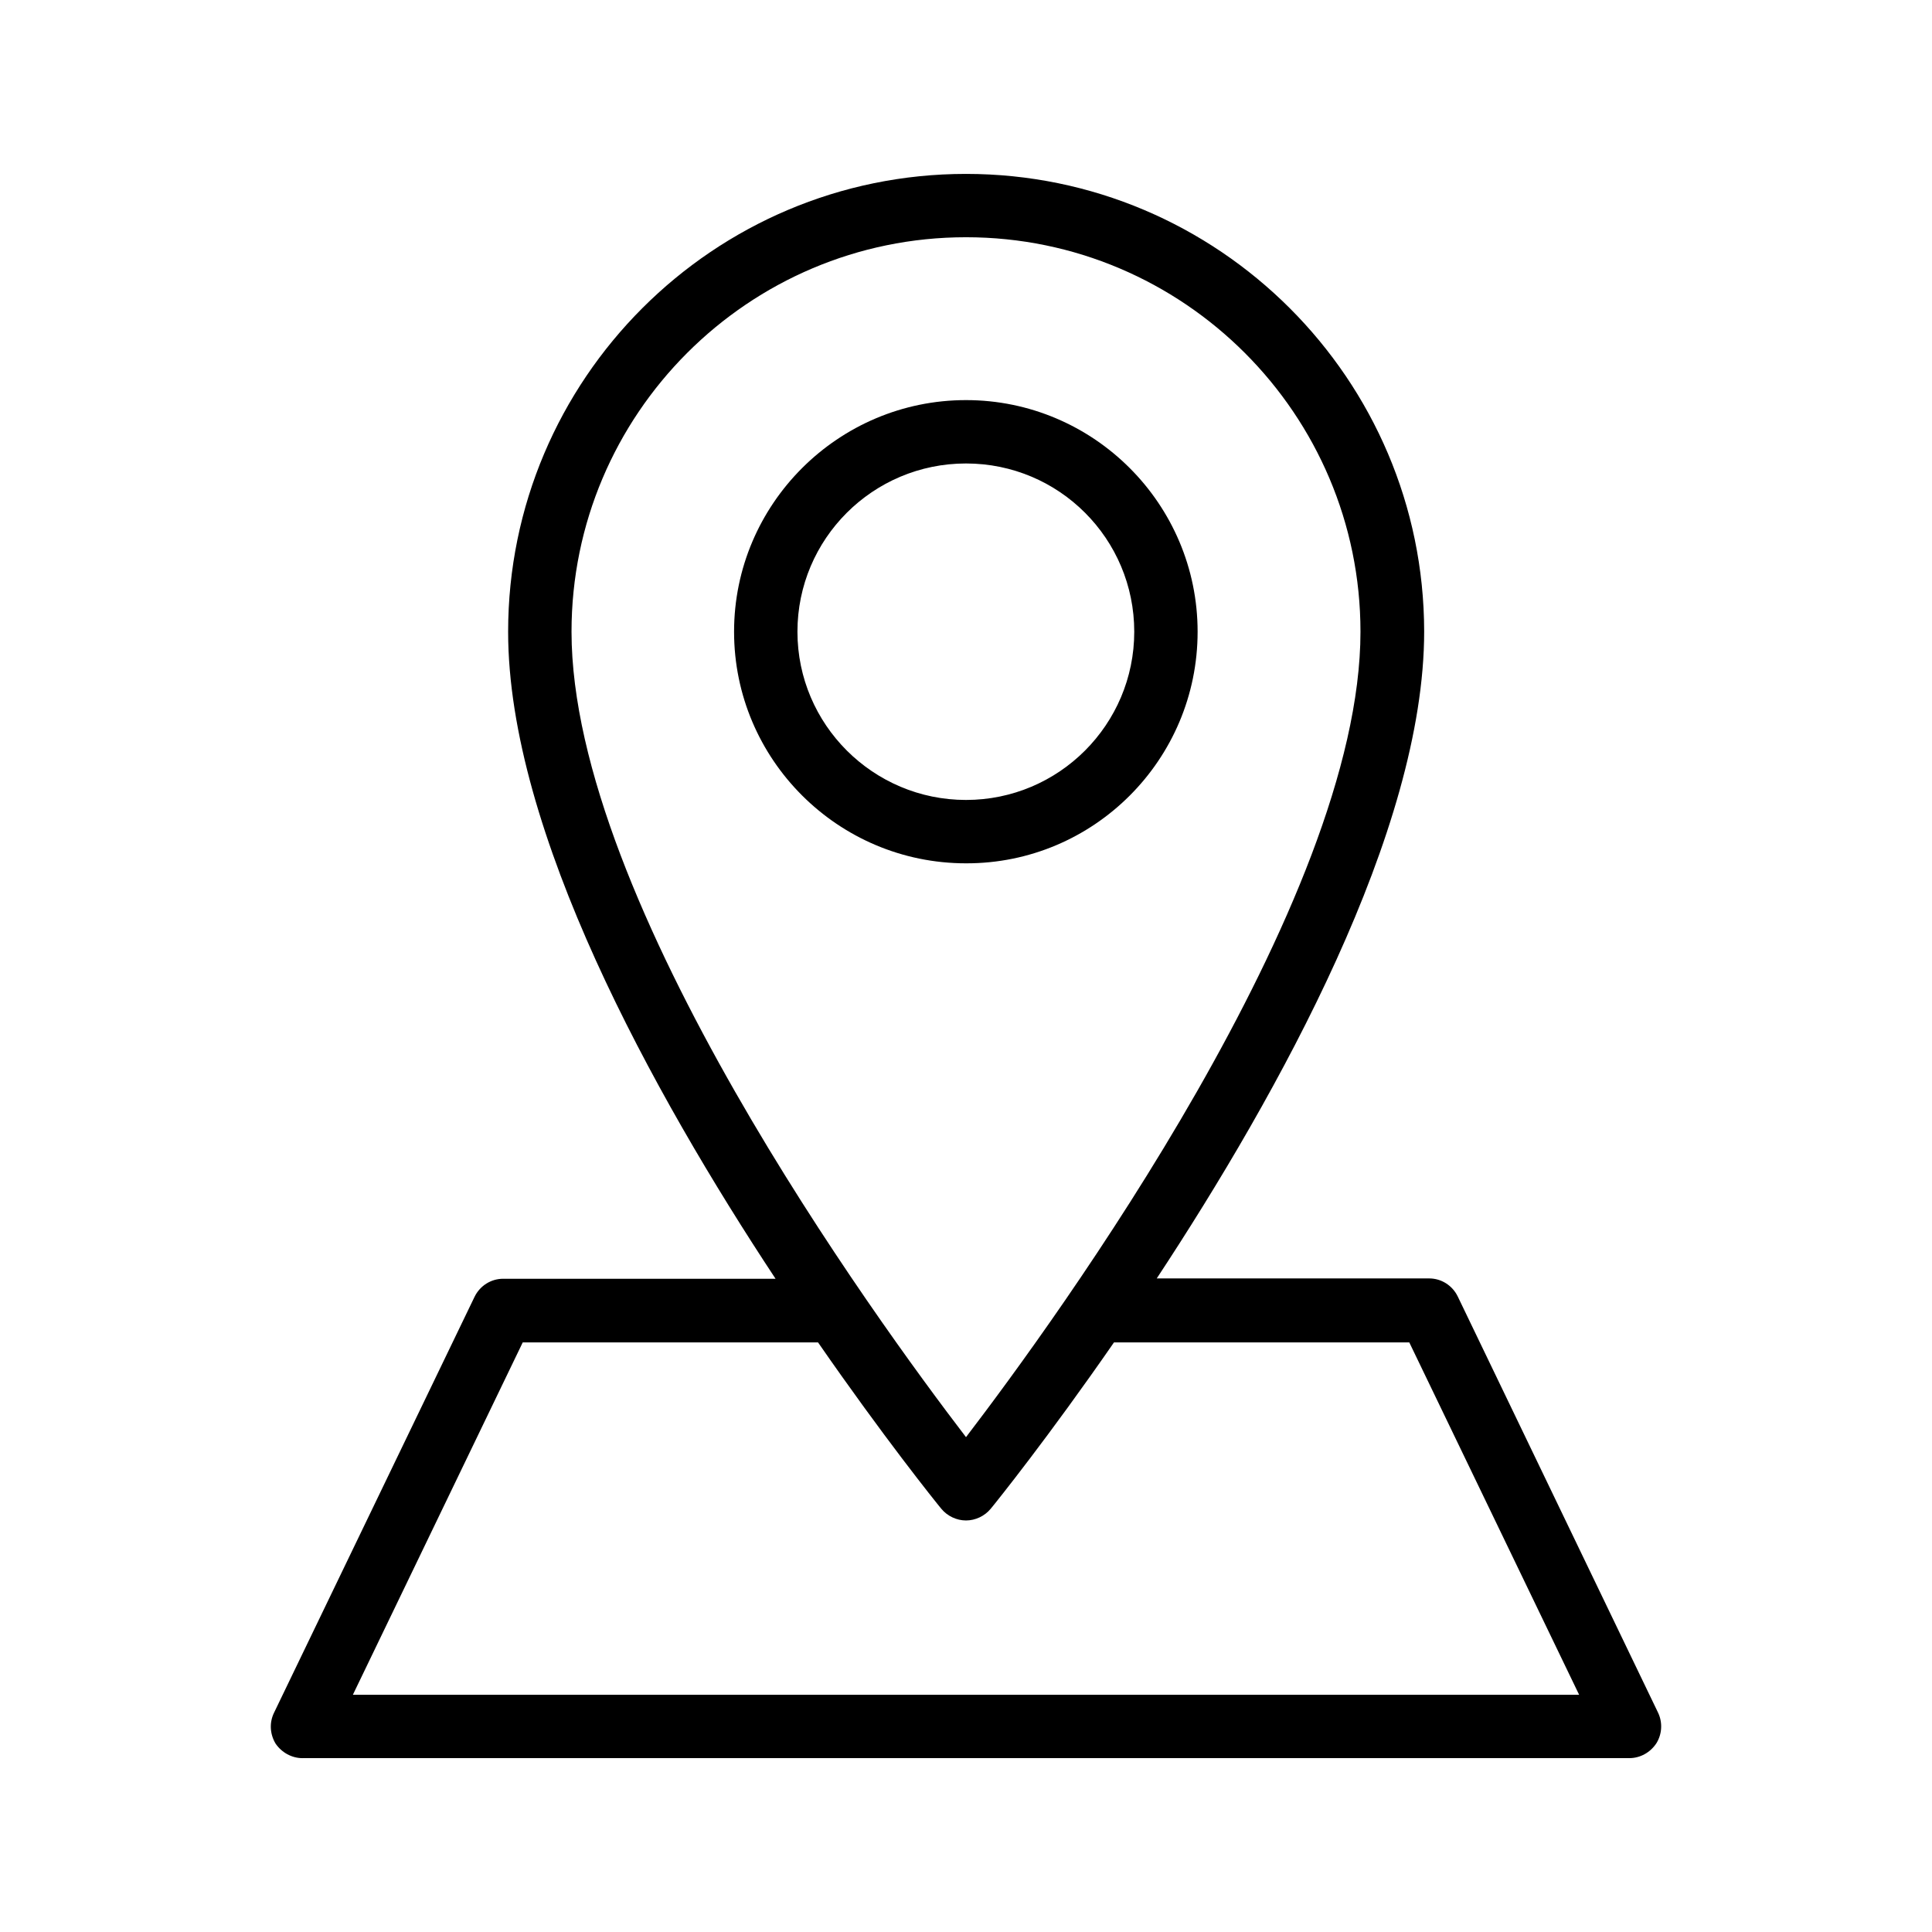
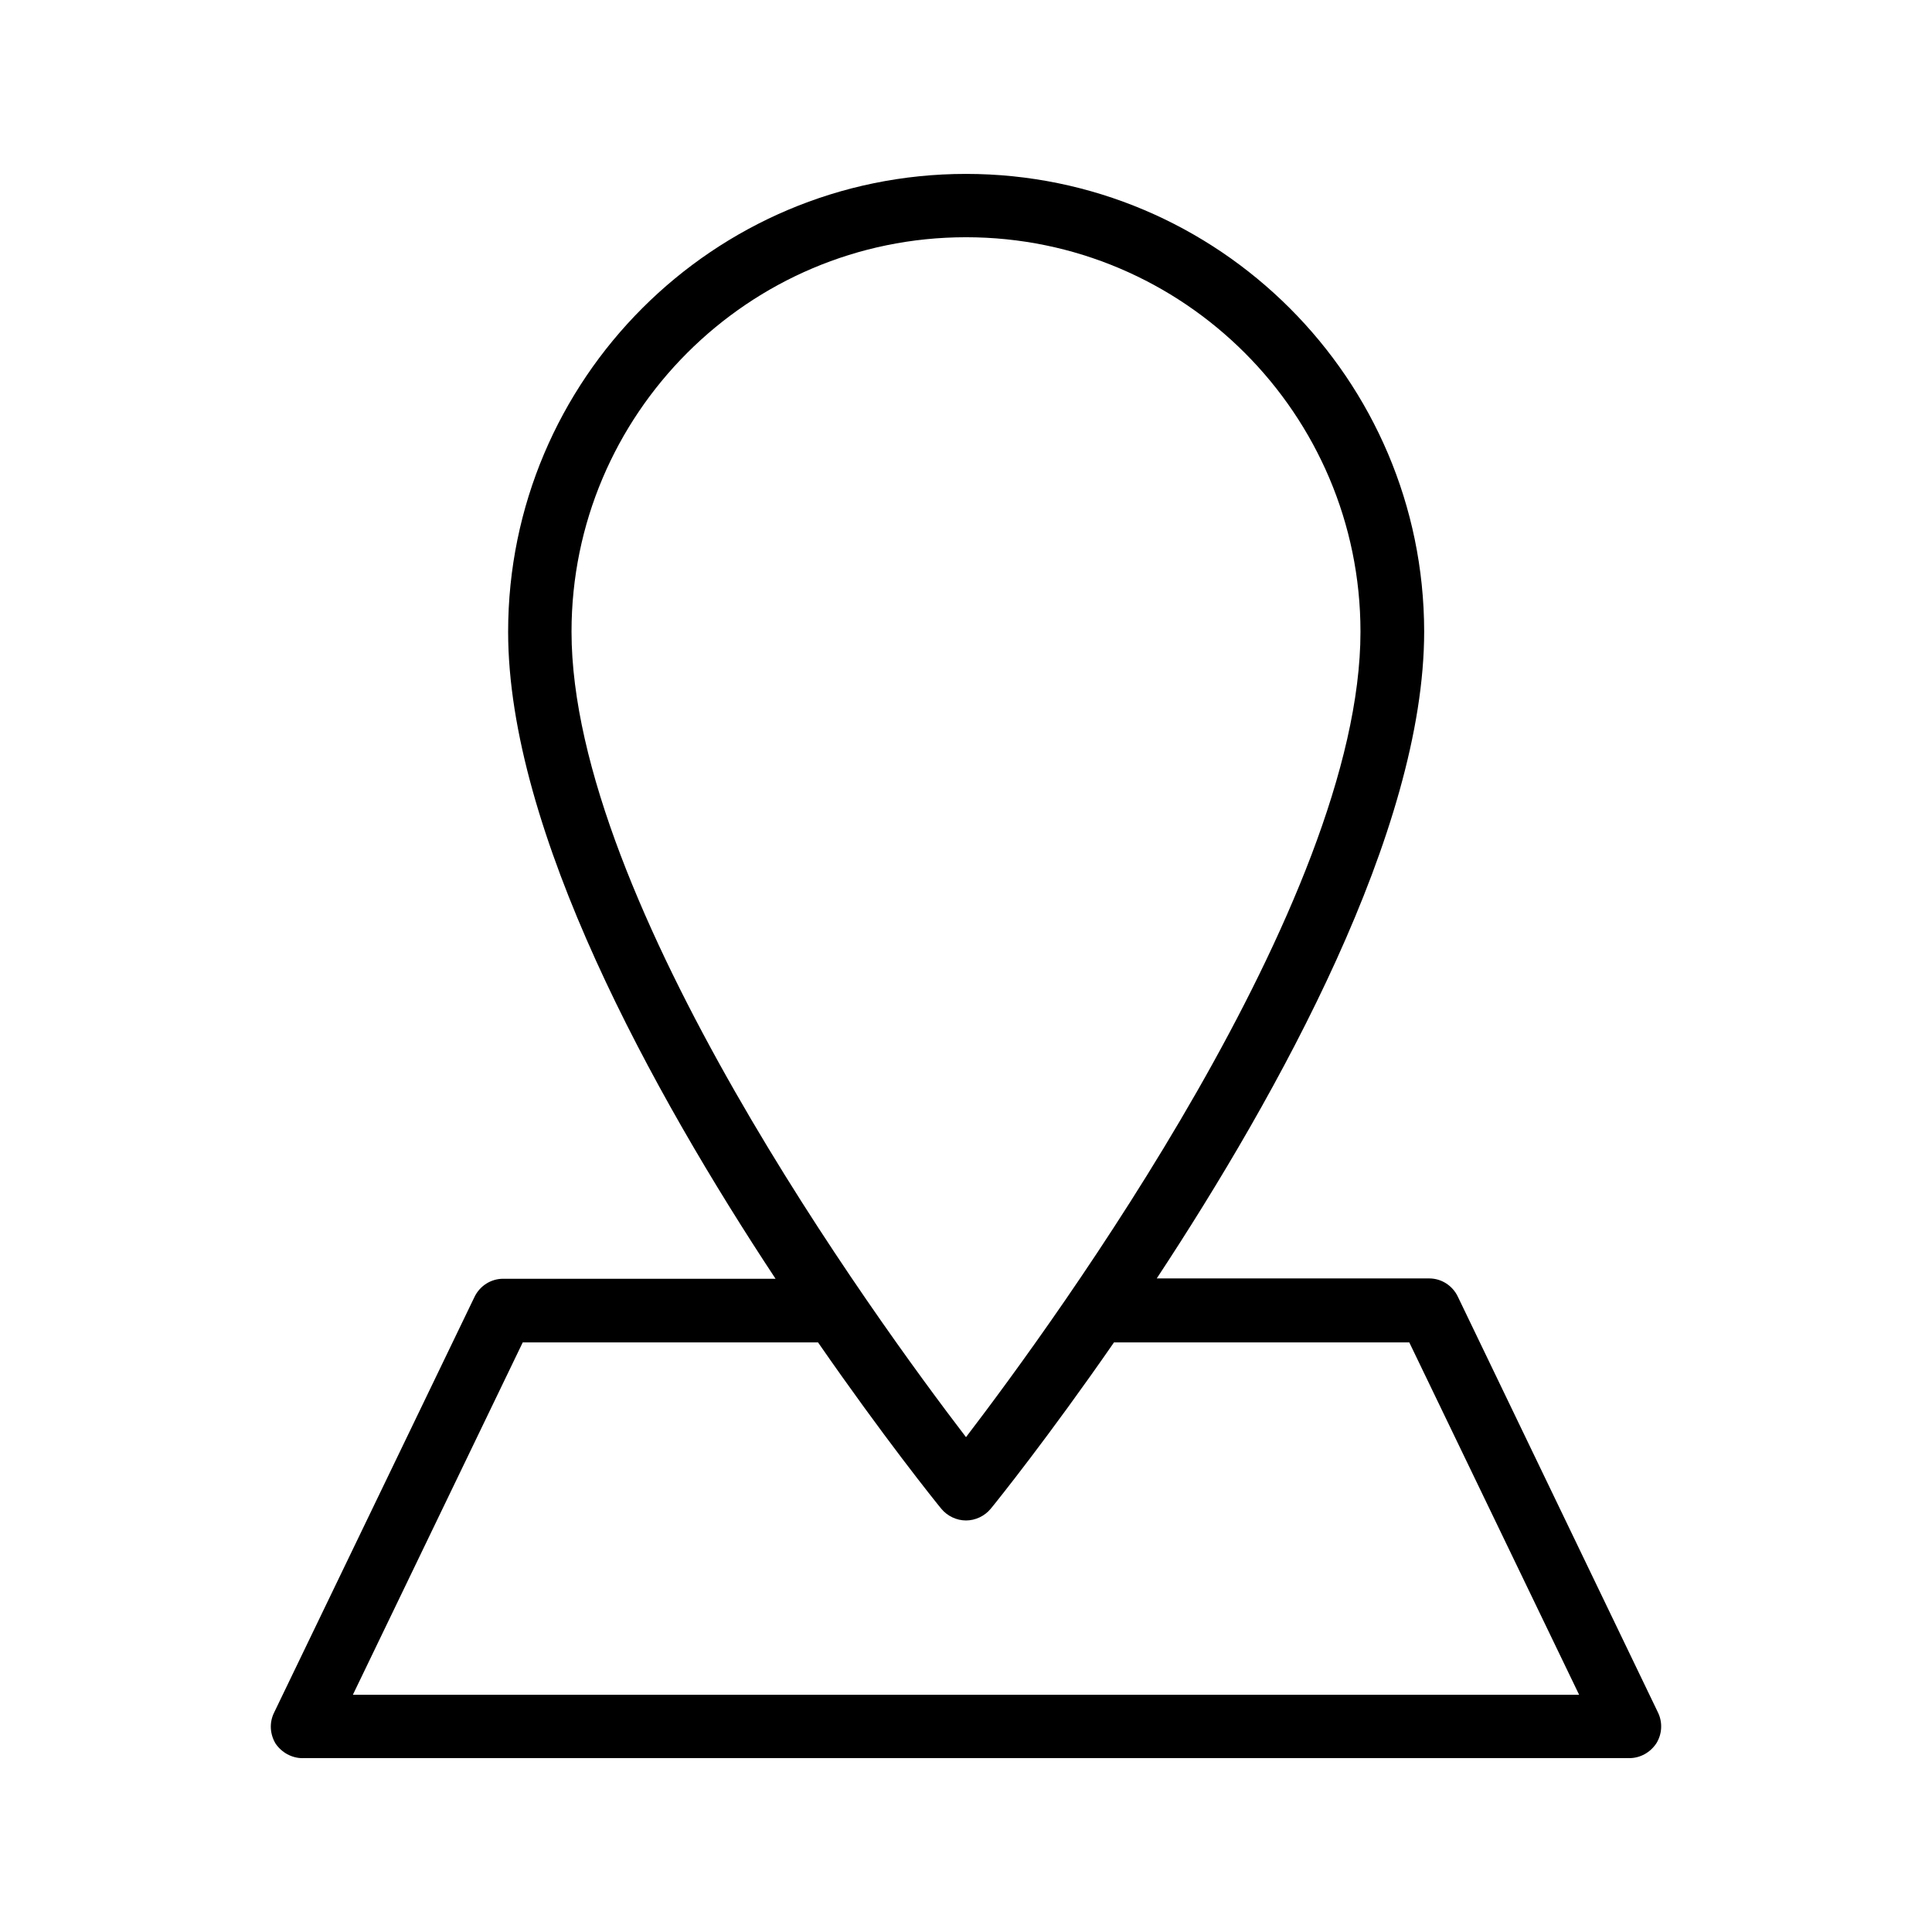
<svg xmlns="http://www.w3.org/2000/svg" fill="#000000" width="800px" height="800px" version="1.1" viewBox="144 144 512 512">
  <g>
-     <path d="m461.38 311.41c0-33.84-27.543-61.379-61.379-61.379-33.84 0-61.465 27.543-61.465 61.379 0 33.84 27.543 61.379 61.465 61.379 33.836 0.086 61.379-27.453 61.379-61.379zm-106.05 0c0-24.602 19.984-44.586 44.672-44.586s44.586 19.984 44.586 44.586c0 24.602-19.984 44.586-44.586 44.586-24.605 0.004-44.672-19.98-44.672-44.586z" />
    <path d="m224.17 609.92h351.66c2.856 0 5.543-1.512 7.137-3.945 1.512-2.434 1.68-5.543 0.418-8.145l-53.066-110.25c-1.426-2.938-4.367-4.785-7.559-4.785h-72.211c32.41-49.207 70.871-118.65 70.871-171.46-0.086-66.84-54.496-121.25-121.42-121.25s-121.34 54.41-121.34 121.34c0 52.816 38.375 122.26 70.871 171.46h-72.211c-3.191 0-6.129 1.848-7.559 4.785l-53.152 110.25c-1.258 2.602-1.09 5.625 0.418 8.145 1.598 2.352 4.281 3.863 7.137 3.863zm175.83-403.05c57.688 0 104.54 46.938 104.54 104.54 0 71.539-80.777 182.38-104.54 213.45-23.848-31.152-104.54-141.91-104.54-213.45-0.004-57.602 46.852-104.54 104.54-104.54zm-117.47 292.88h78.258c17.383 25.105 31.066 42.152 32.664 44.082 1.594 1.93 4.031 3.106 6.551 3.106s4.953-1.176 6.551-3.106c1.594-1.93 15.281-18.977 32.664-44.082h78.258l45.004 93.371h-324.96z" />
  </g>
</svg>